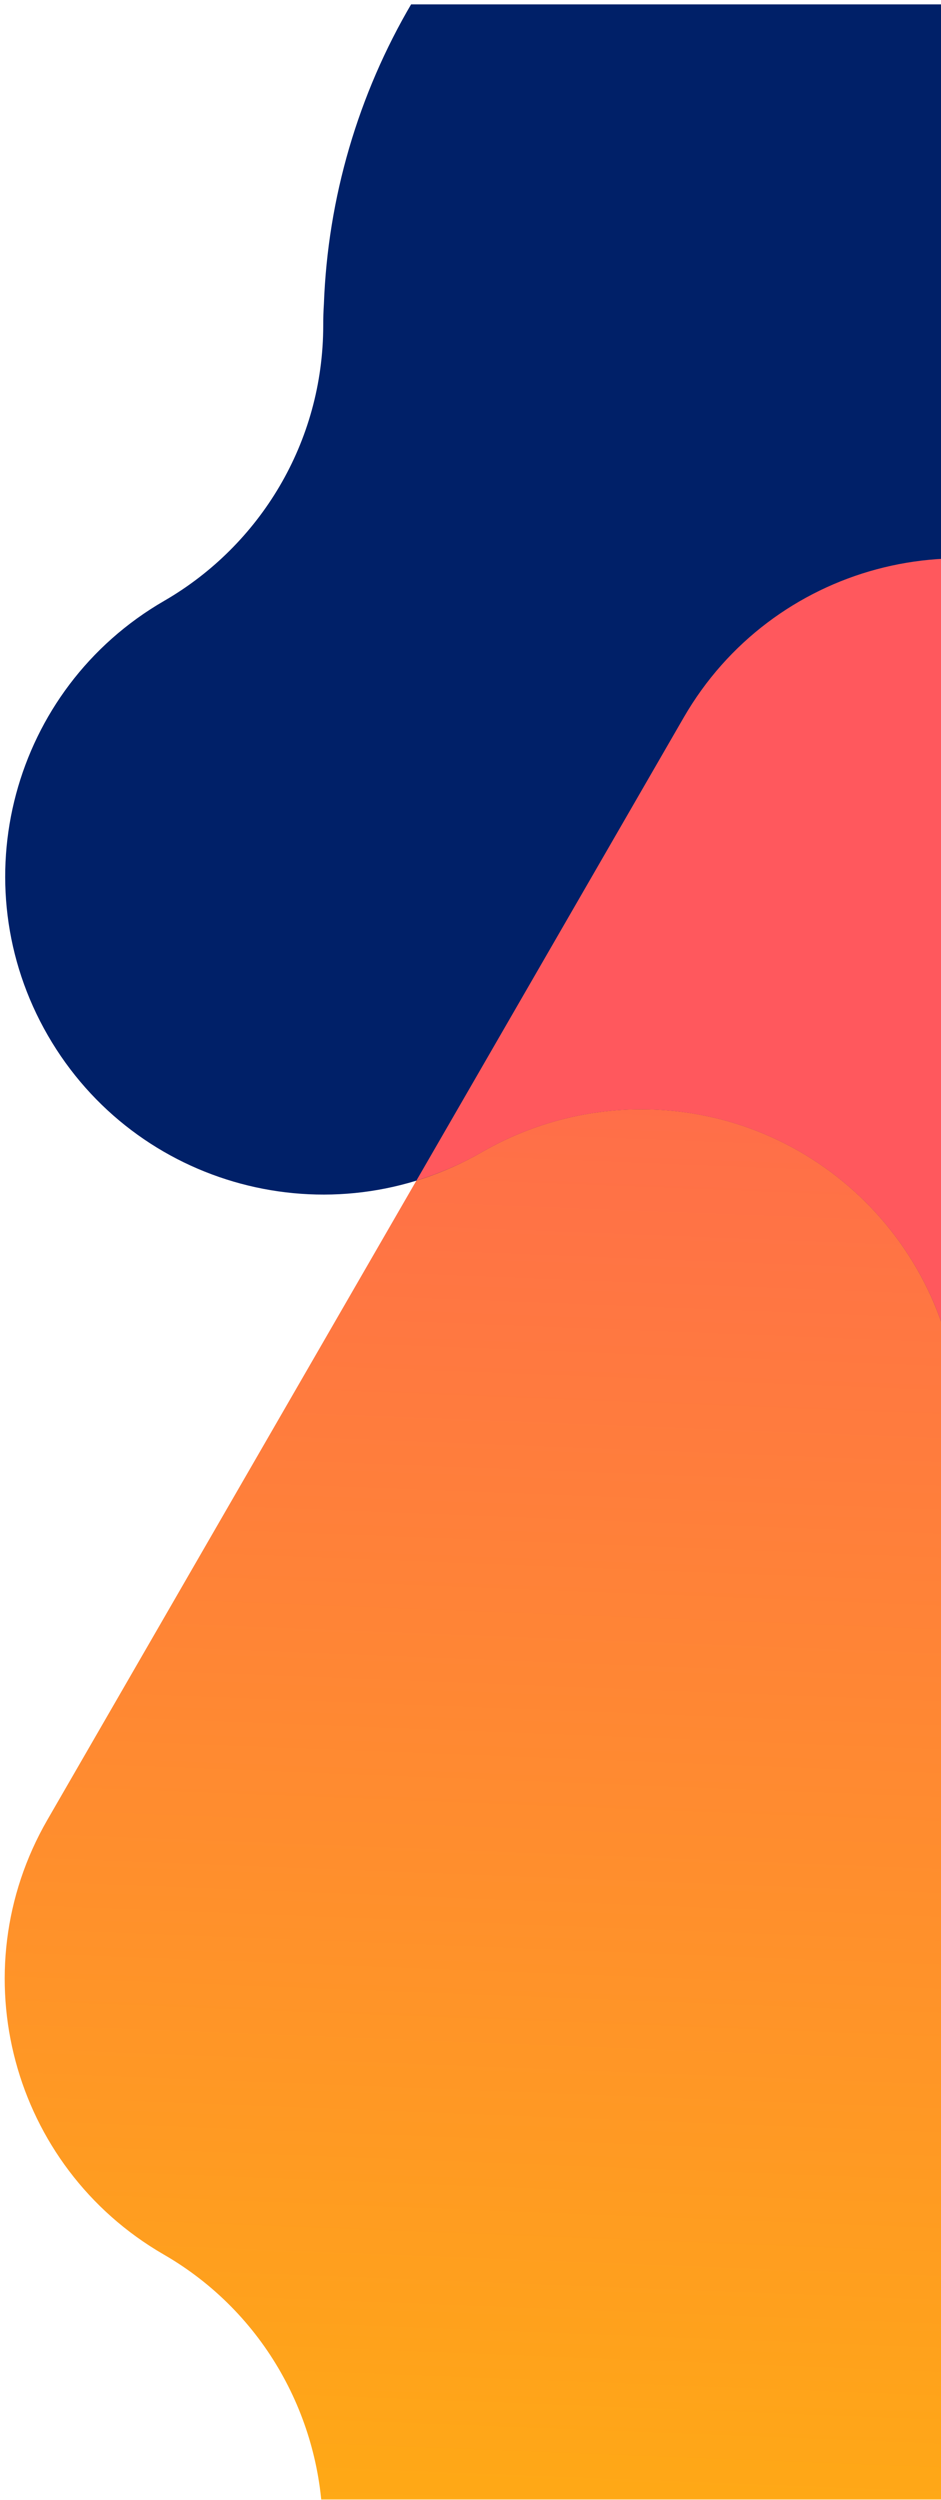
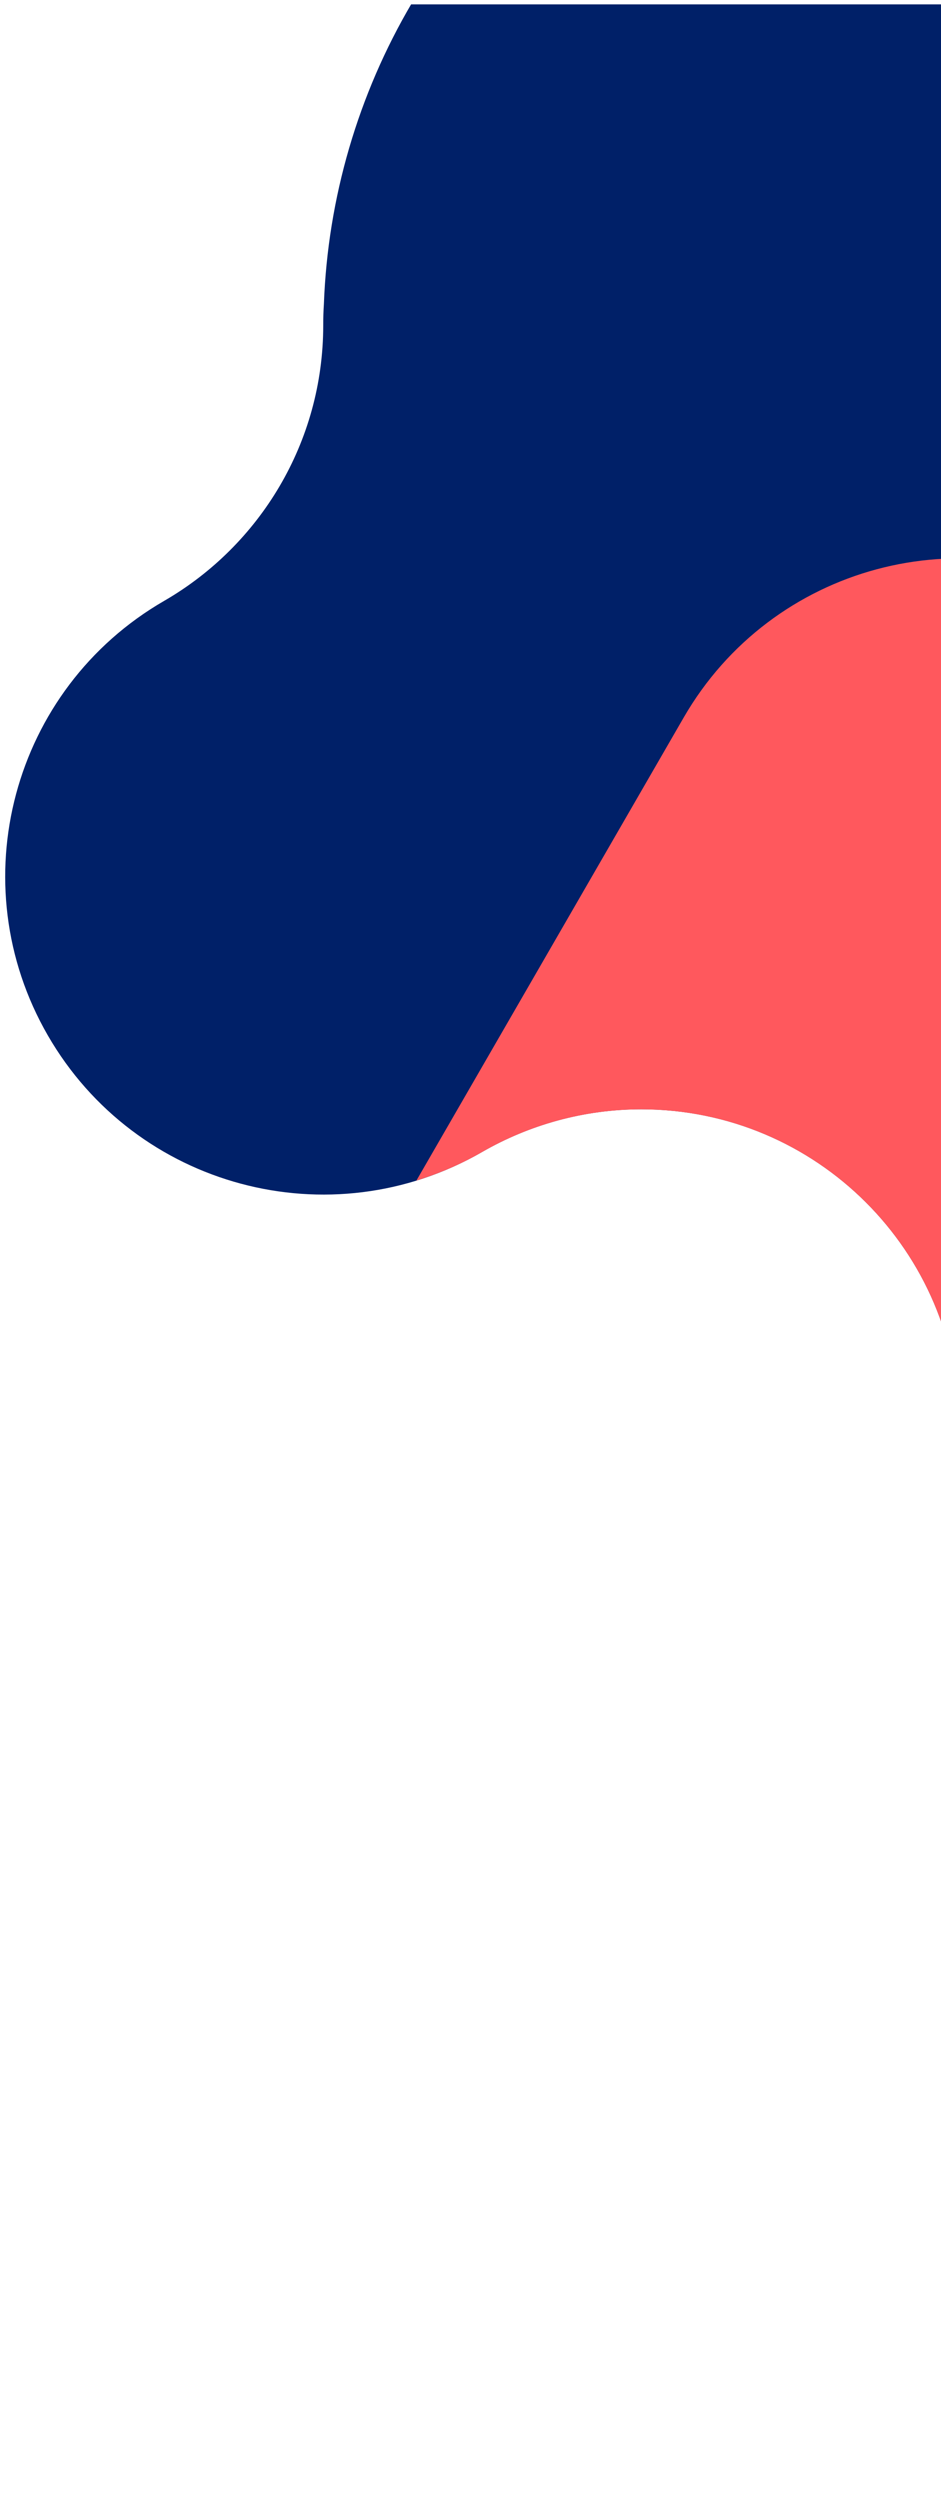
<svg xmlns="http://www.w3.org/2000/svg" width="200" height="531" viewBox="0 0 200 531" fill="none">
  <g clip-path="url(#clip0_36853_110948)">
-     <path d="M68.606 537.954C68.602 537.777 68.609 537.594 68.605 537.418C68.603 537.273 68.595 537.147 68.605 536.995C68.383 513.858 56.286 491.3 34.801 478.895C2.48 460.226 -8.598 418.905 10.064 386.572L145.321 152.402C163.99 120.082 205.312 109.003 237.644 127.665C248.302 133.819 256.636 142.453 262.369 152.41L329.807 269.554C348.47 301.879 337.461 343.271 305.136 361.934C305.075 361.97 305.026 361.998 304.965 362.033C295.09 367.767 286.559 376.025 280.432 386.619C261.781 418.913 272.725 460.199 304.982 478.871C325.275 490.534 338.946 512.41 338.937 537.485C338.944 574.81 308.677 605.064 271.353 605.071L136.159 605.004C99.219 605.001 69.218 575.368 68.605 538.572L68.587 537.949L68.606 537.954Z" fill="url(#paint0_linear_36853_110948)" />
    <path d="M372.731 127.615C352.12 115.713 340.21 94.576 339.078 72.452C339.64 48.505 333.841 24.099 320.986 1.834C283.66 -62.817 200.994 -84.967 136.343 -47.641C94.531 -23.501 70.51 19.6 68.842 64.525C68.744 66.045 68.696 67.568 68.7 69.094C68.695 94.037 55.179 115.823 35.077 127.526C35.016 127.561 34.968 127.589 34.907 127.625C2.581 146.288 -8.494 187.621 10.169 219.946C28.832 252.272 70.165 263.347 102.491 244.684C102.442 244.712 102.539 244.656 102.491 244.684C112.399 238.98 124.026 235.632 136.282 235.628C173.544 235.625 203.754 265.787 203.857 303.024C203.811 326.43 215.92 349.207 237.641 361.737C269.961 380.406 311.315 369.326 329.976 336.993L397.55 219.94C406.647 204.185 409.383 184.819 403.552 166.074C398.284 149.15 386.973 135.781 372.736 127.596L372.731 127.615Z" fill="#002068" />
    <path d="M237.642 127.666C205.309 109.005 163.988 120.083 145.319 152.403L88.502 250.776C93.277 249.303 97.977 247.306 102.488 244.701C112.397 238.996 124.023 235.649 136.28 235.645C173.542 235.642 203.751 265.804 203.854 303.041C203.808 326.447 215.918 349.224 237.638 361.754C269.945 380.398 311.256 369.359 329.934 337.082C330.003 336.977 330.066 336.859 330.123 336.761C341.528 316.585 342.247 291.05 329.829 269.541L262.391 152.397C256.646 142.447 248.325 133.806 237.667 127.652L237.642 127.666Z" fill="#FF585D" />
  </g>
  <defs>
    <linearGradient id="paint0_linear_36853_110948" x1="176.442" y1="123.951" x2="155.734" y2="657.218" gradientUnits="userSpaceOnUse">
      <stop stop-color="#FF585D" />
      <stop offset="1" stop-color="#FFC100" />
    </linearGradient>
    <clipPath id="clip0_36853_110948">
      <rect width="530" height="200" fill="white" transform="matrix(4.37114e-08 1 1 -4.37114e-08 0 0.926)" />
    </clipPath>
  </defs>
</svg>